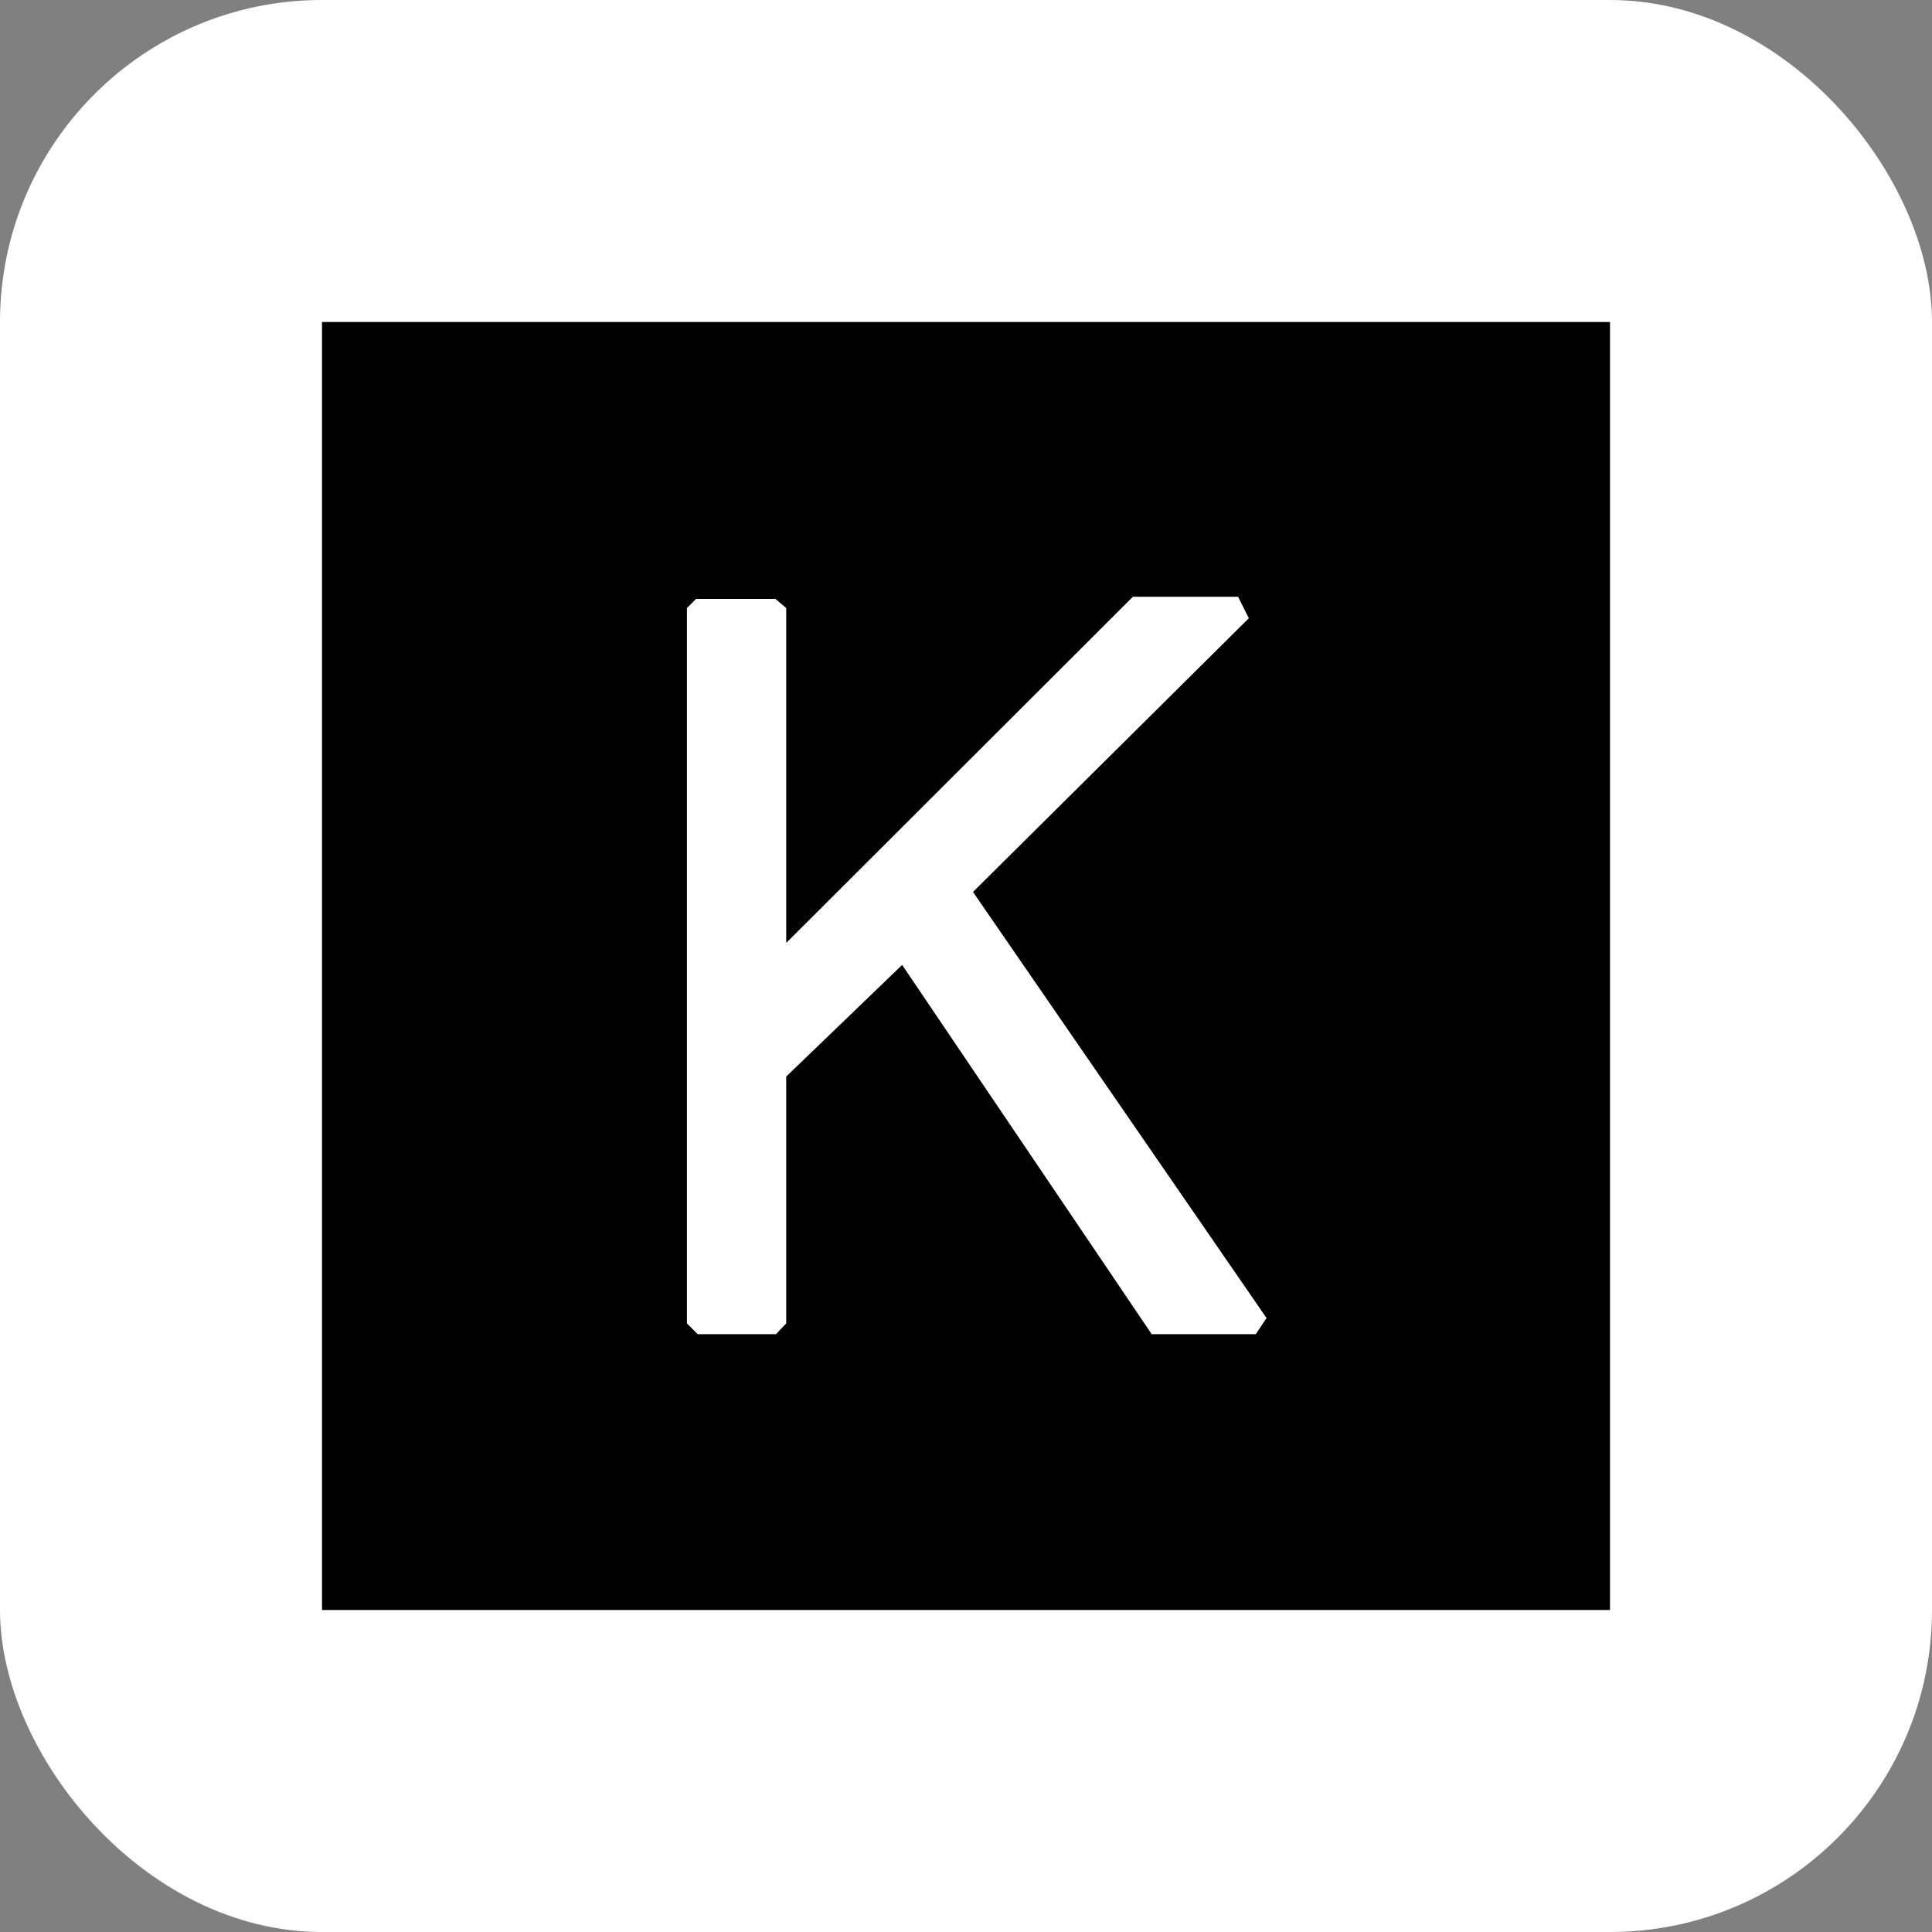
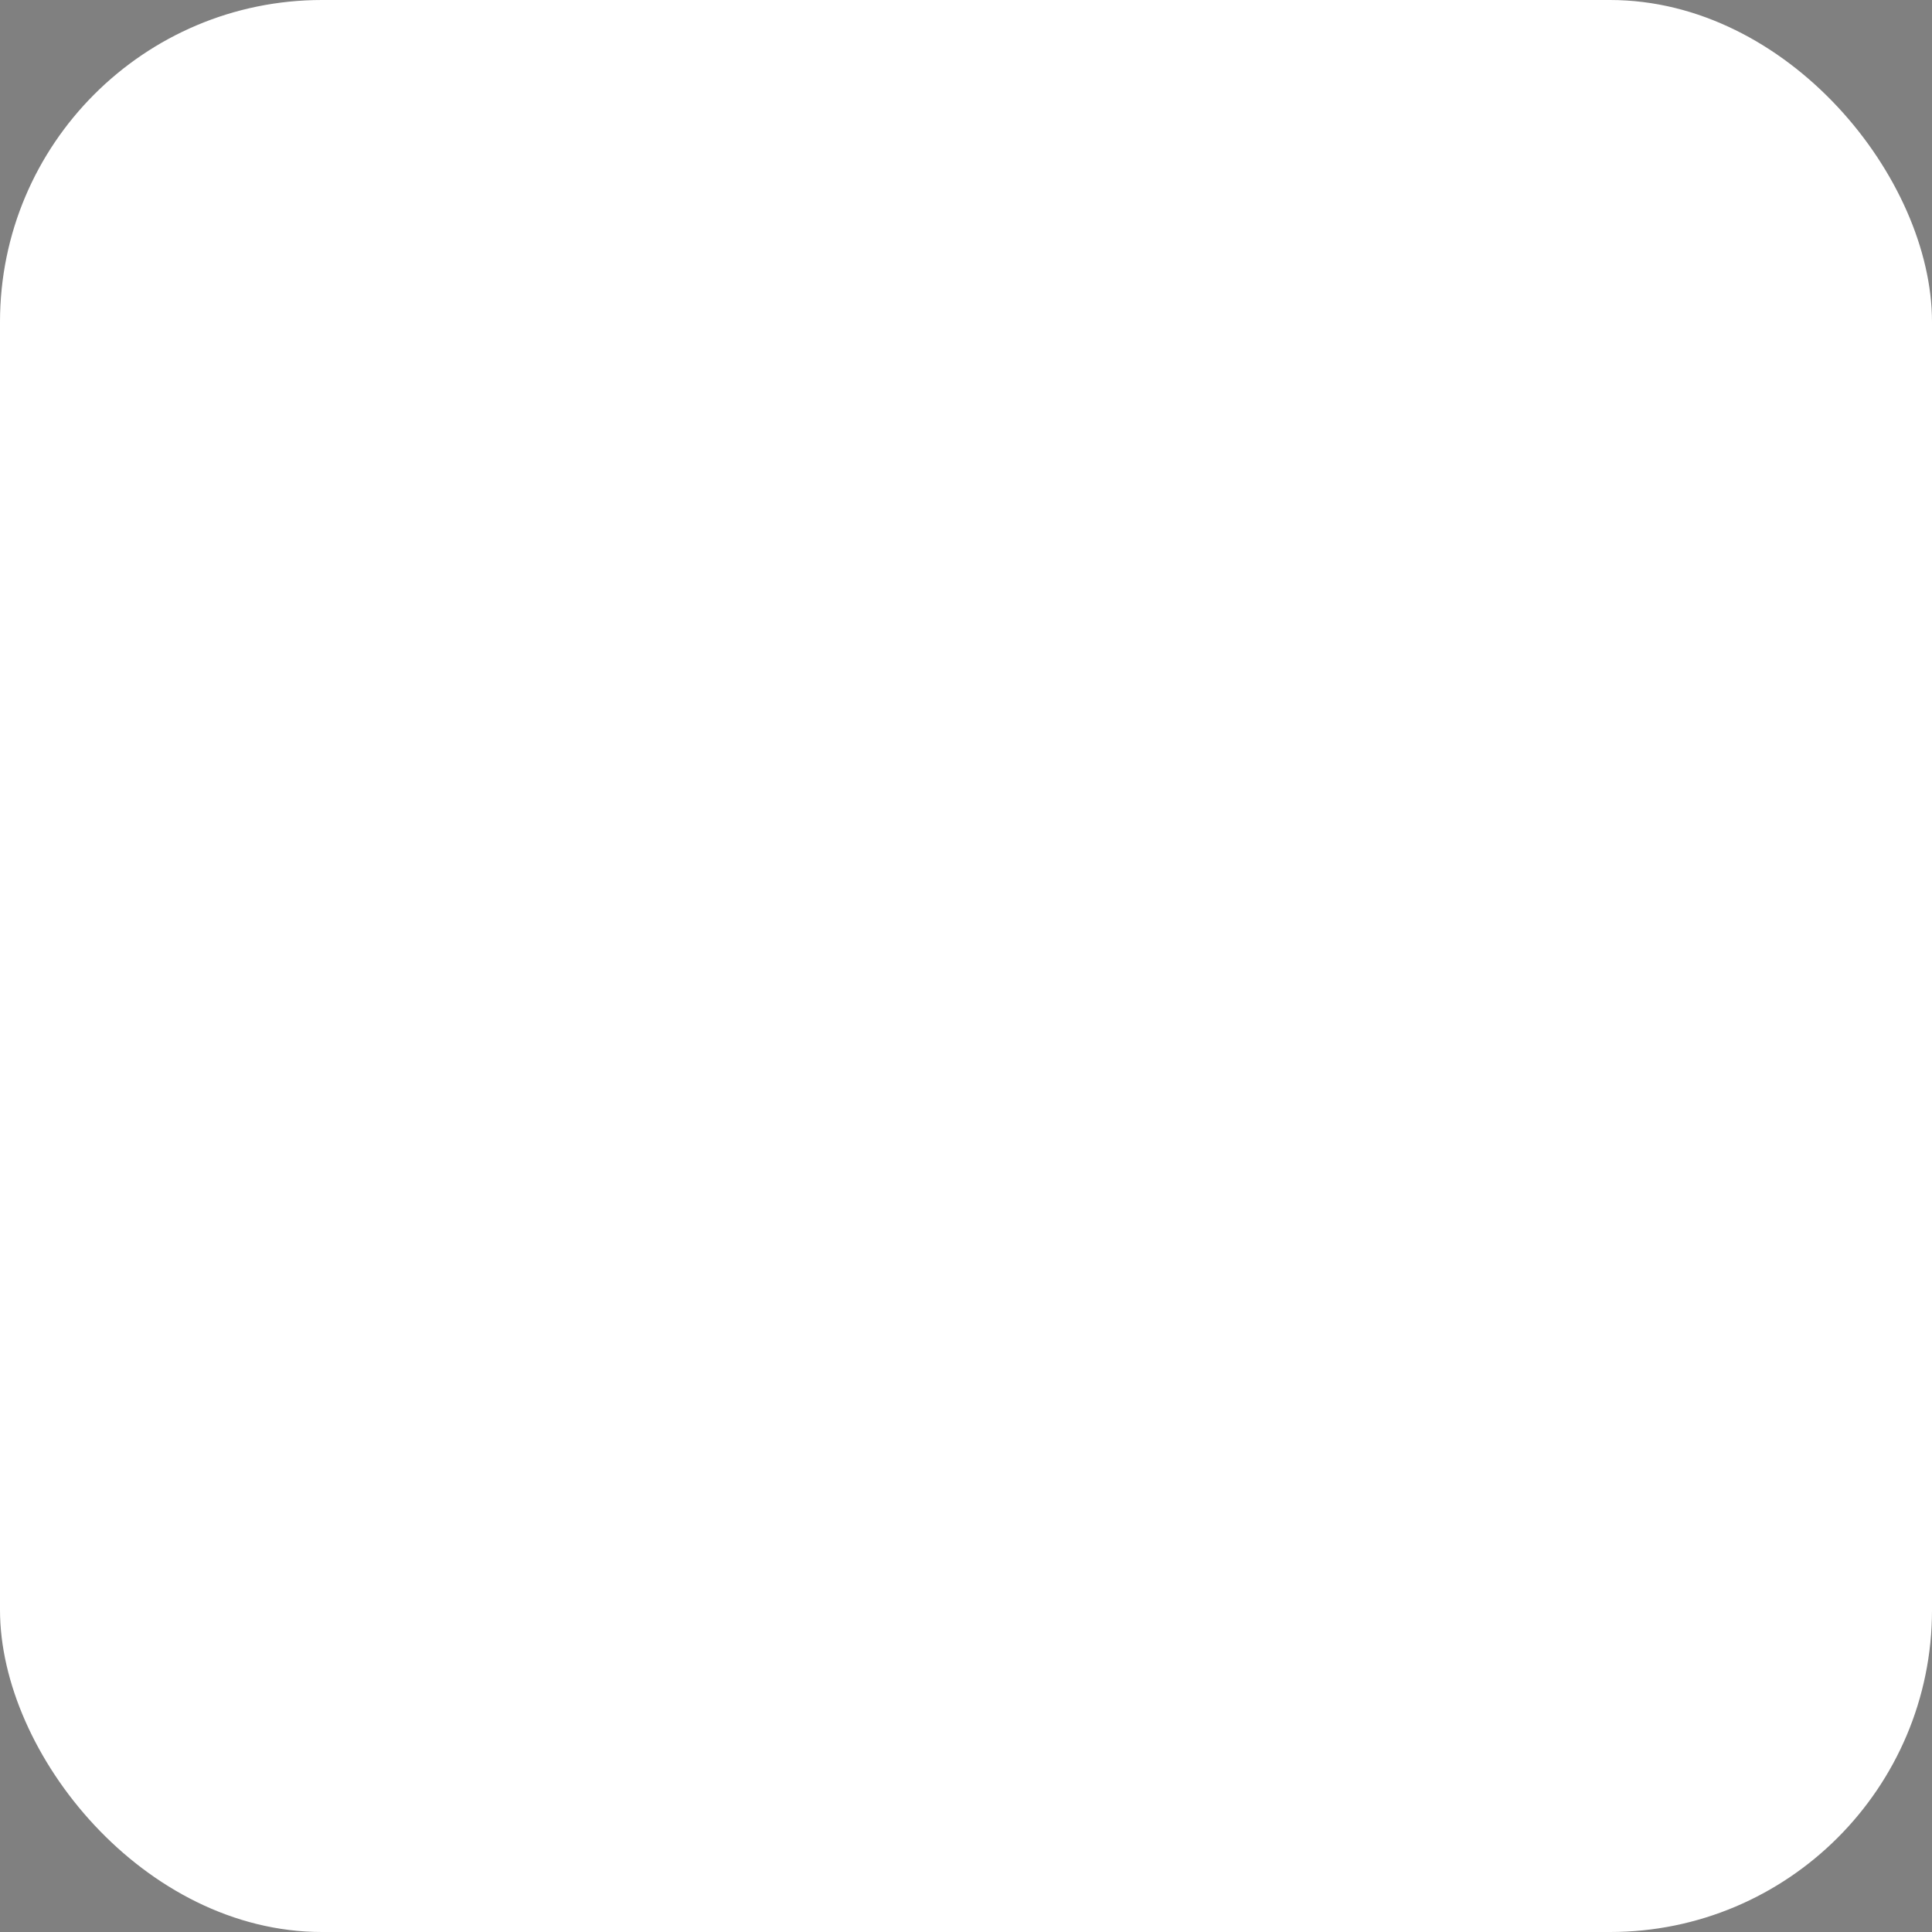
<svg xmlns="http://www.w3.org/2000/svg" width="72" height="72" viewBox="0 0 72 72" fill="none">
  <rect x="0" y="0" width="72" height="72" fill="#808080" stroke="none" />
  <rect width="72" height="72" rx="12" fill="white" />
  <g clip-path="url(#clip0_9091_3387)">
-     <path d="M60 12H12V60H60V12ZM28.9 22.32L29.3 22.66V35.14L42.22 22.24H46.14L46.54 23.04L36.26 33.24L47.2 49.12L46.8 49.72H42.92L33.62 35.96L29.3 40.12V49.32L28.92 49.72H26L25.6 49.32V22.66L25.94 22.32H28.9Z" fill="black" />
+     <path d="M60 12H12V60H60V12ZM28.9 22.32L29.3 22.66V35.14L42.22 22.24H46.14L46.54 23.04L36.26 33.24L47.2 49.12L46.8 49.72H42.92L33.62 35.96L29.3 40.12V49.32L28.92 49.72L25.6 49.32V22.66L25.94 22.32H28.9Z" fill="black" />
  </g>
  <defs>
    <clipPath id="clip0_9091_3387">
-       <rect width="48" height="48" fill="white" transform="translate(12 12)" />
-     </clipPath>
+       </clipPath>
  </defs>
</svg>